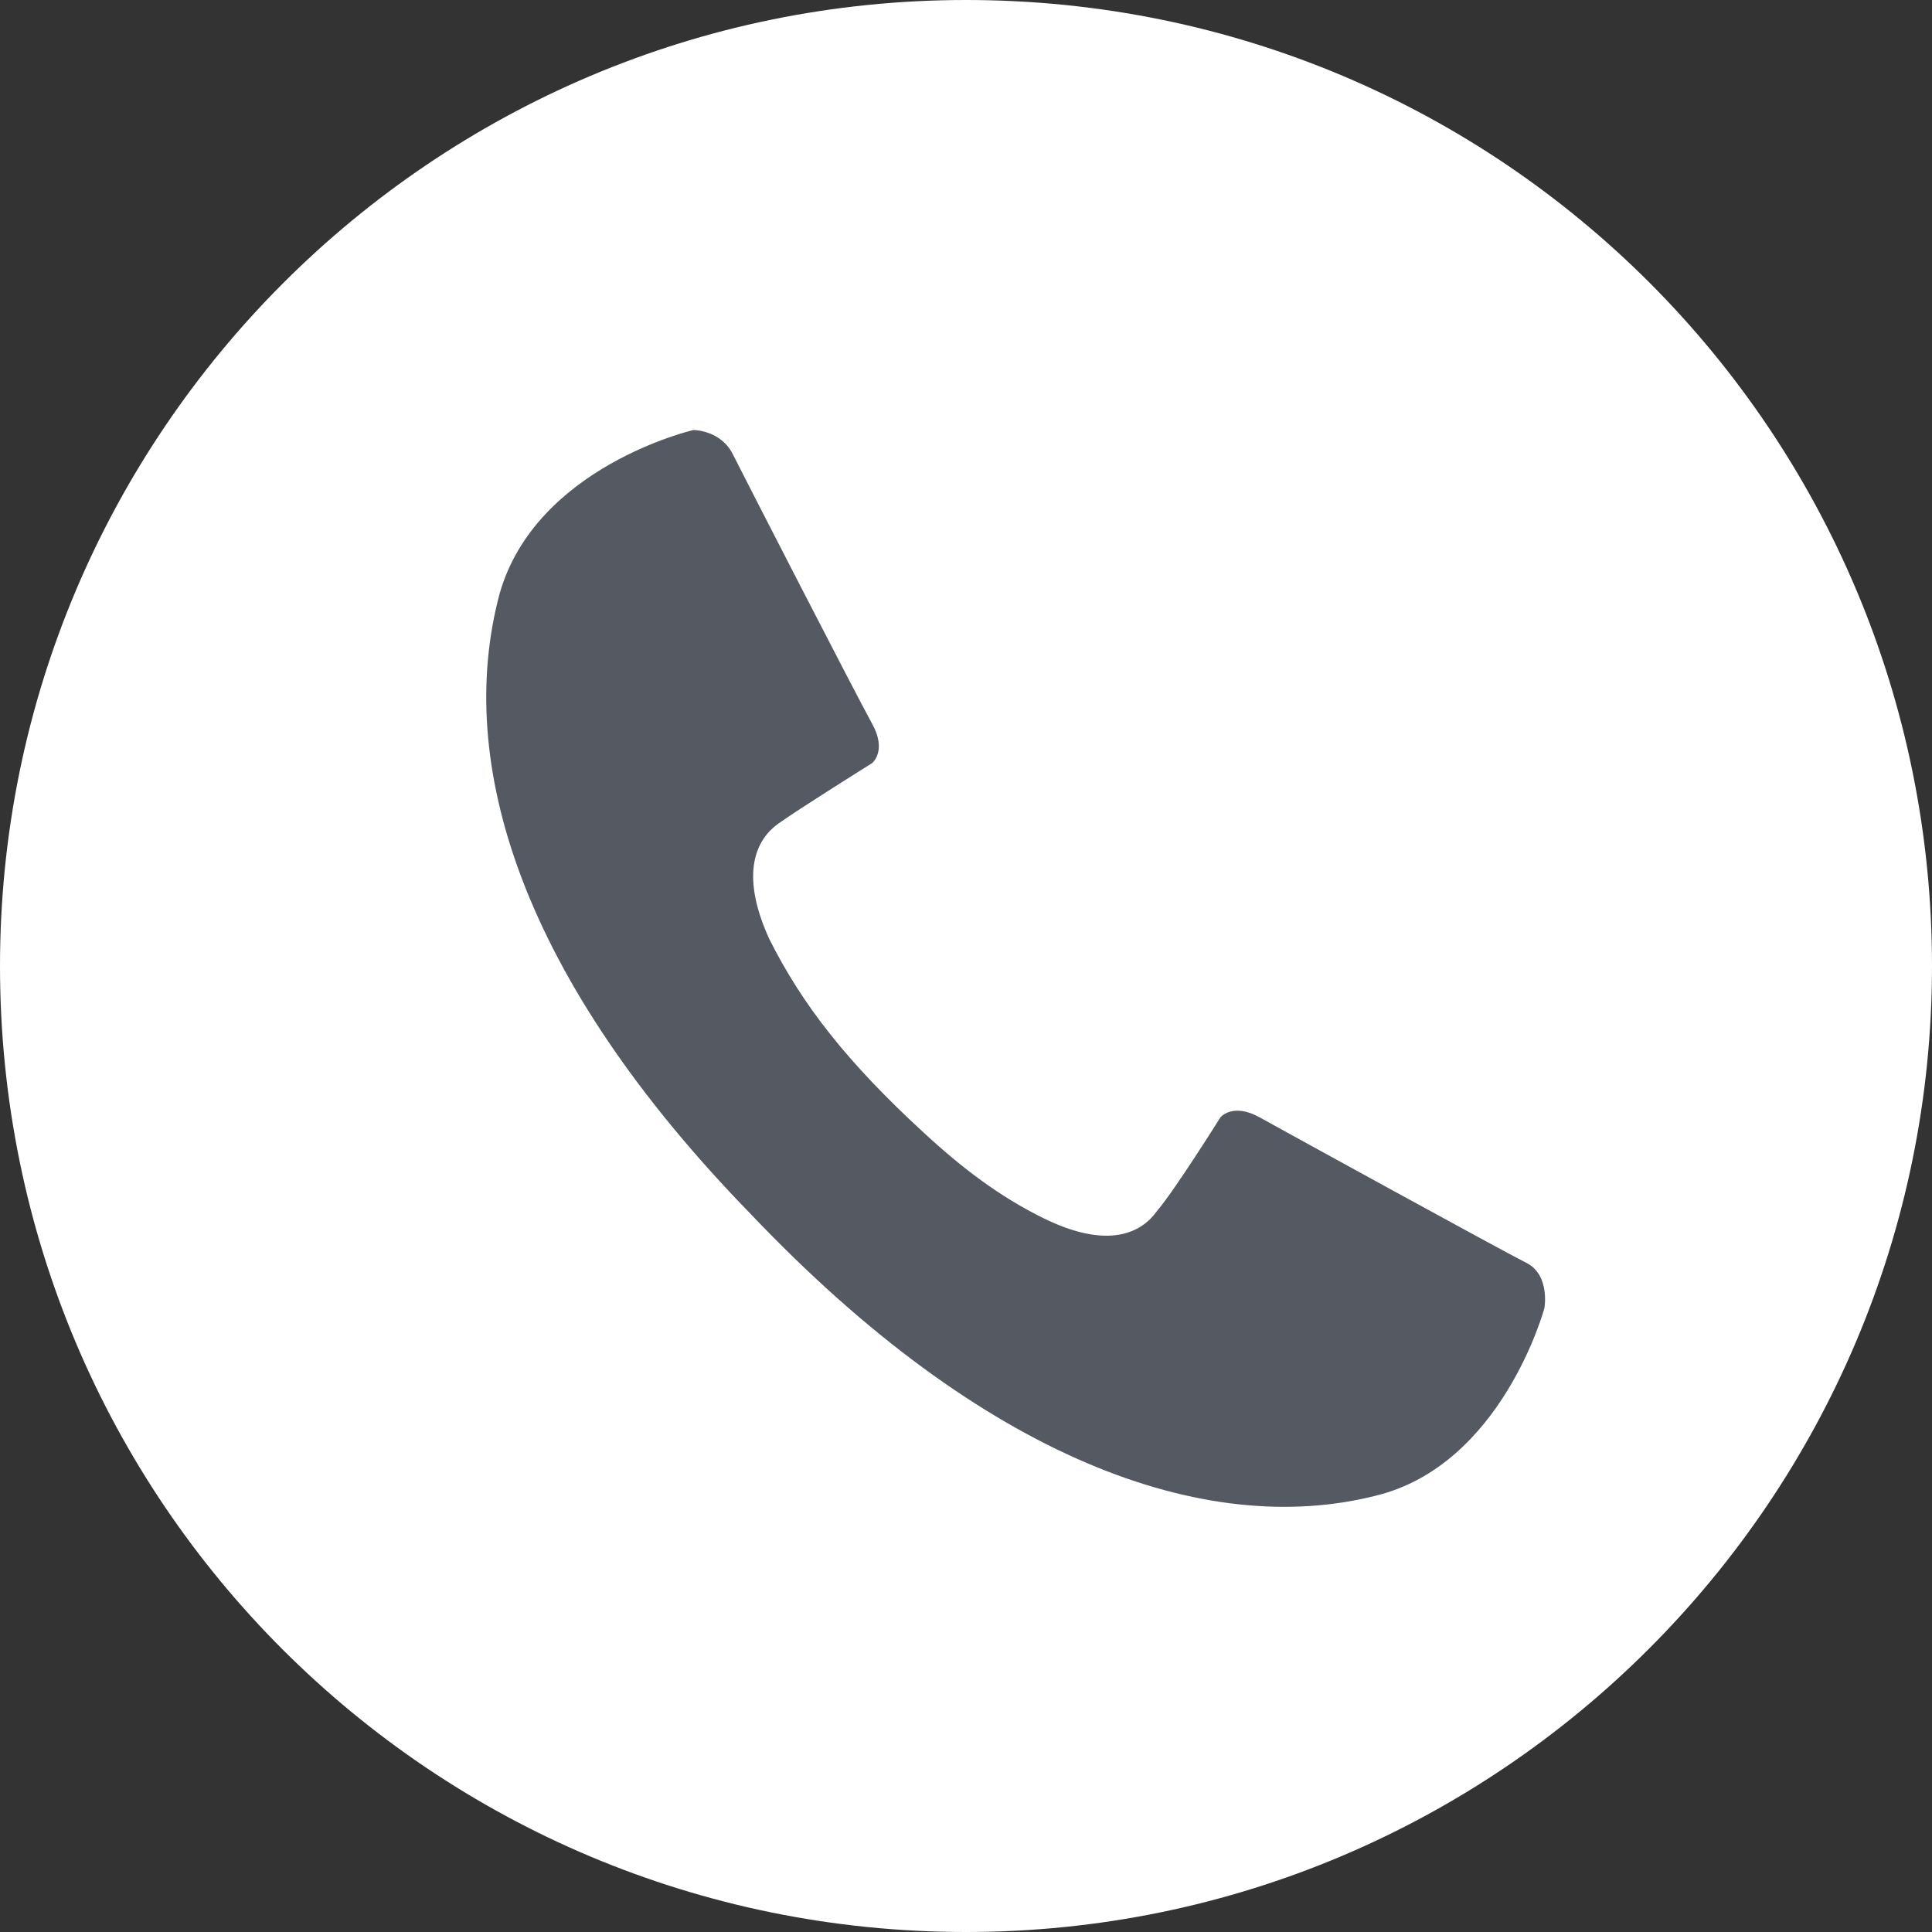
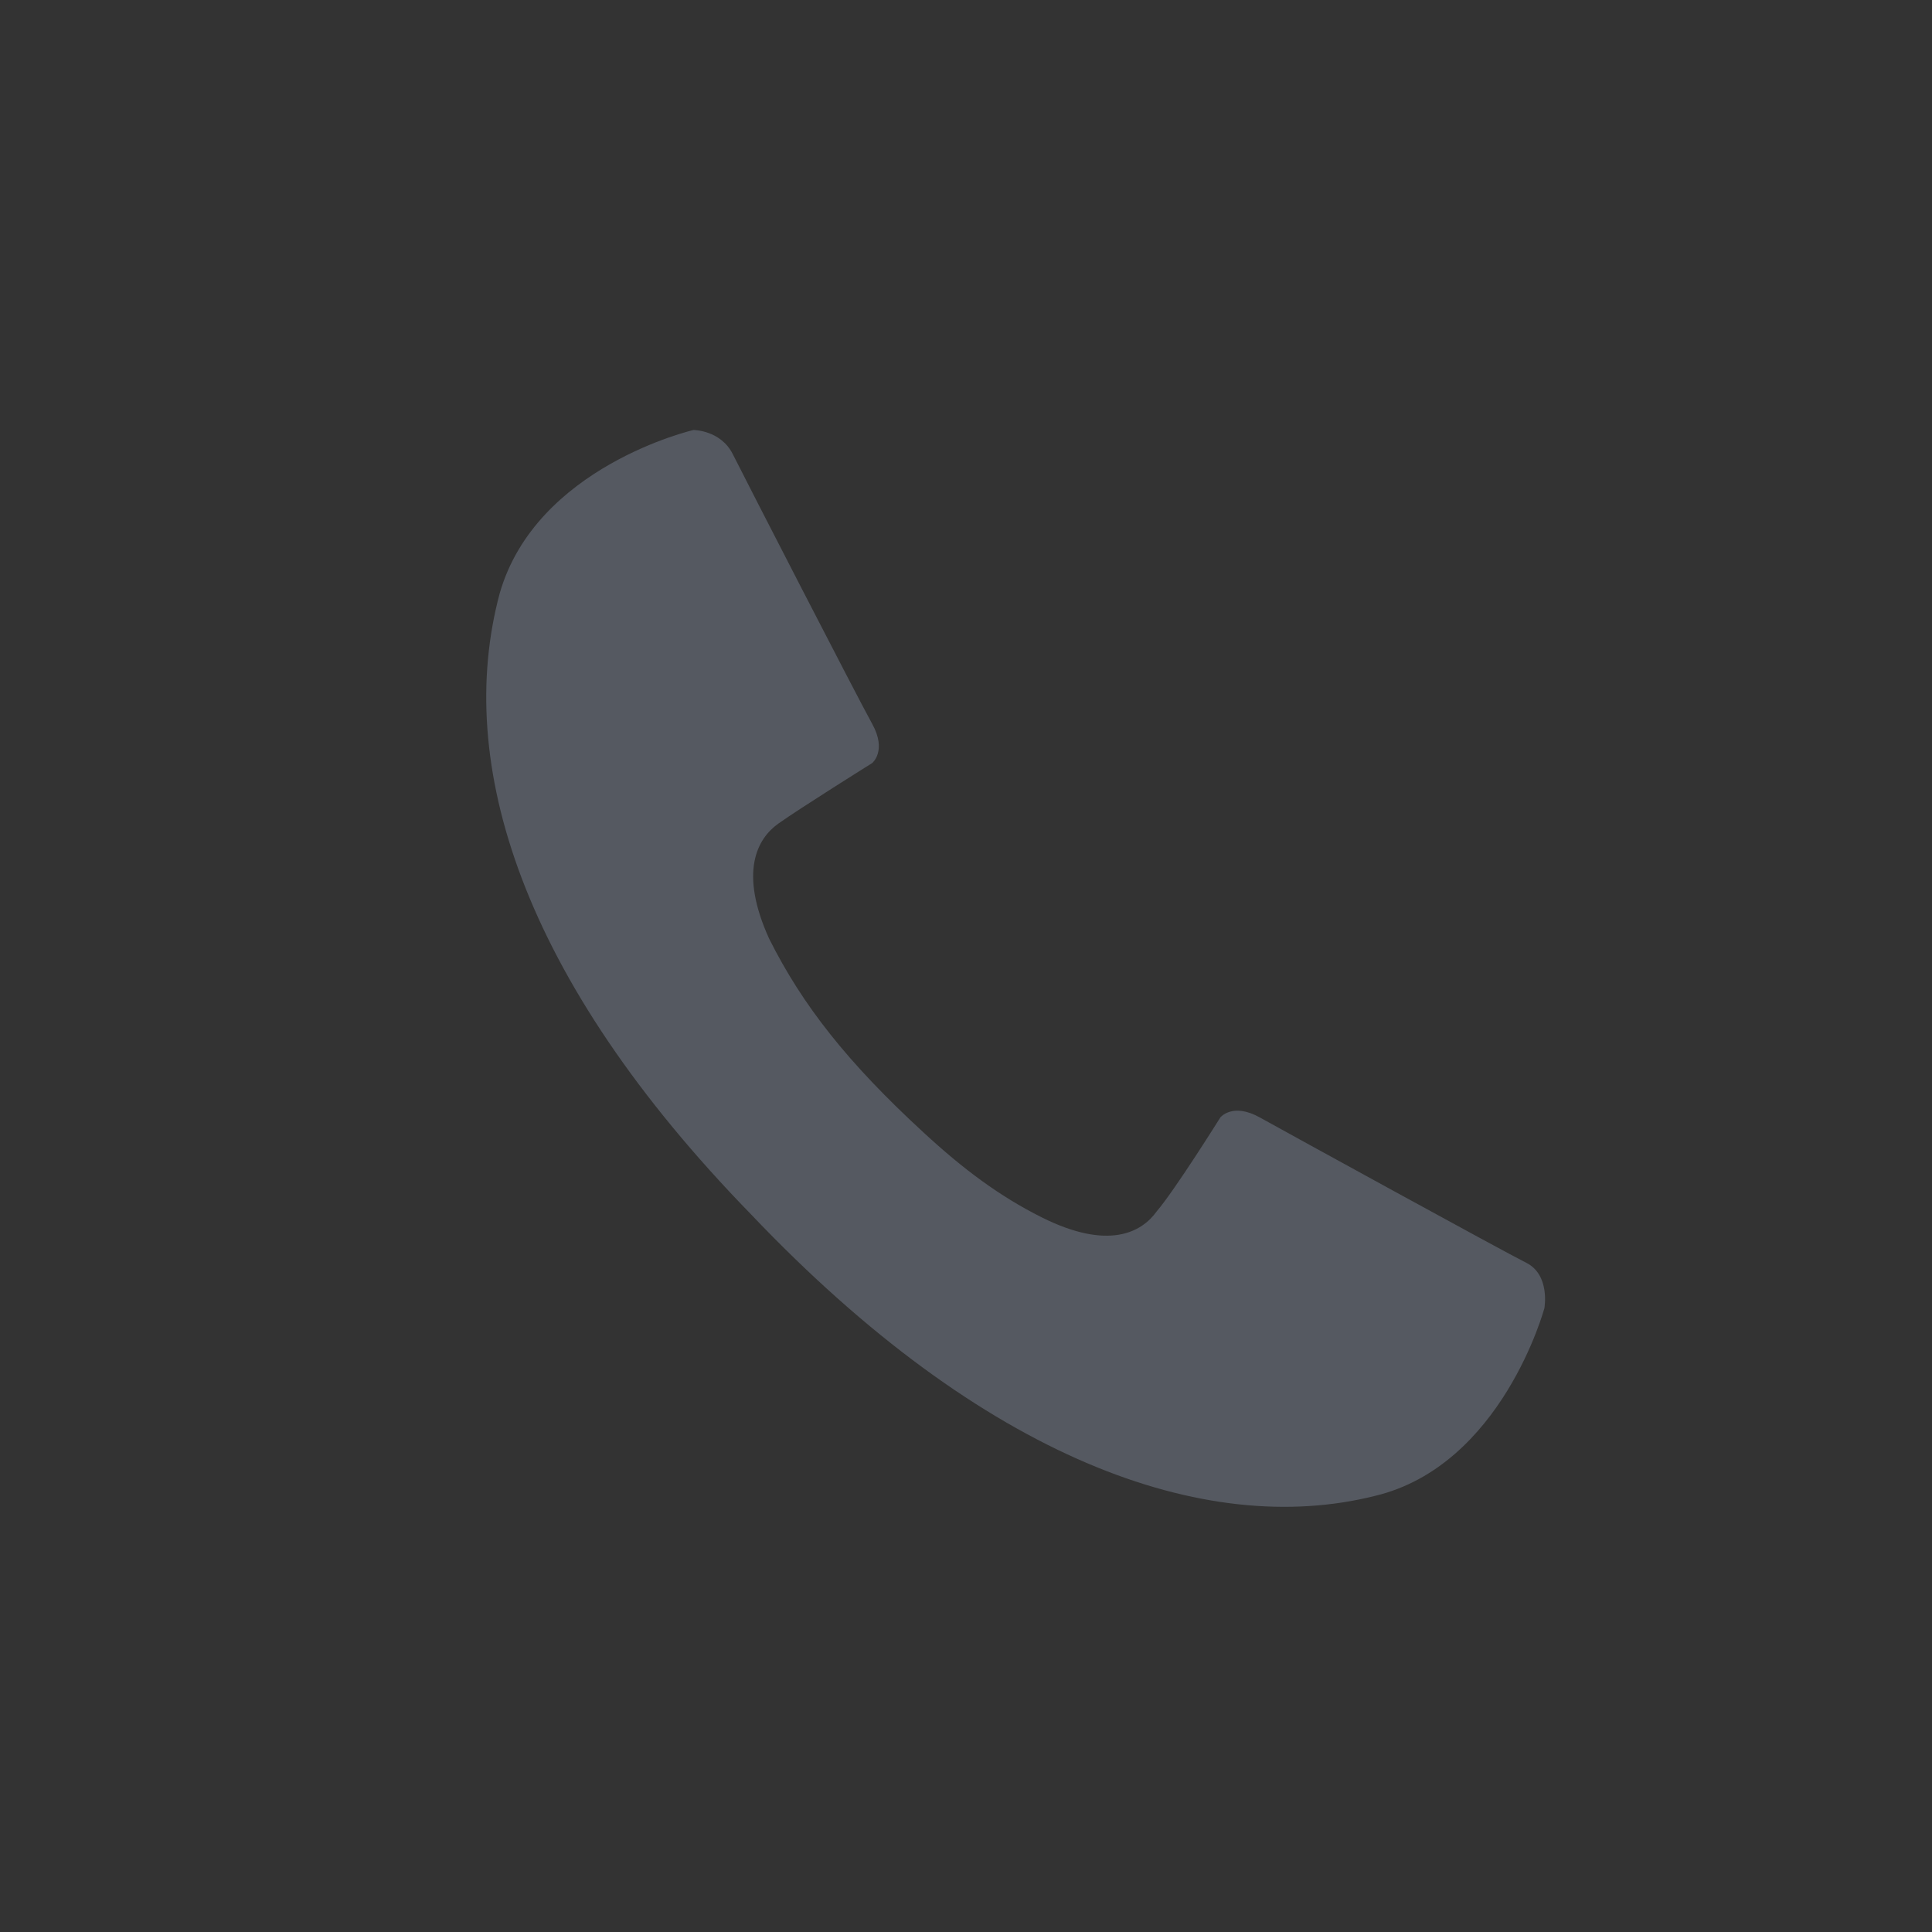
<svg xmlns="http://www.w3.org/2000/svg" version="1.1" id="レイヤー_1" x="0px" y="0px" viewBox="0 0 63.8 63.8" style="enable-background:new 0 0 63.8 63.8;" xml:space="preserve">
  <rect x="0" y="0" width="63.8" height="63.8" fill="#333333" stroke="none" />
  <style type="text/css">
	.ドロップシャドウ{fill:none;}
	.光彩_x0020_外側_x0020_5_x0020_pt{fill:none;}
	.青のネオン{fill:none;stroke:#8AACDA;stroke-width:7;stroke-linecap:round;stroke-linejoin:round;}
	.クロムハイライト{fill:url(#SVGID_1_);stroke:#FFFFFF;stroke-width:0.363;stroke-miterlimit:1;}
	.ジャイブ_GS{fill:#FFDD00;}
	.Alyssa_GS{fill:#A6D0E4;}
	.st0{fill:#FFFFFF;}
	.st1{fill:#555961;}
</style>
  <linearGradient id="SVGID_1_" gradientUnits="userSpaceOnUse" x1="0" y1="0" x2="6.123234e-17" y2="-1">
    <stop offset="0" style="stop-color:#656565" />
    <stop offset="0.618" style="stop-color:#1B1B1B" />
    <stop offset="0.629" style="stop-color:#545454" />
    <stop offset="0.983" style="stop-color:#3E3E3E" />
  </linearGradient>
-   <path class="st0" d="M63.8,31.9c0,17.6-14.3,31.9-31.9,31.9C14.3,63.8,0,49.6,0,31.9C0,14.3,14.3,0,31.9,0  C49.6,0,63.8,14.3,63.8,31.9z" />
  <path class="st1" d="M50.4,41.7c-0.8-0.4-7.9-4.3-8.8-4.8c-0.9-0.5-1.3,0-1.3,0s-1.5,2.4-2.1,3.1c-0.5,0.7-1.6,1.3-3.8,0.2  c-1.4-0.7-2.6-1.6-3.9-2.8l0,0c-2.5-2.3-4-4.2-5.1-6.4c-1-2.2-0.4-3.3,0.3-3.8c0.7-0.5,3.1-2,3.1-2s0.5-0.4,0-1.3  c-0.5-0.9-4.2-8.1-4.6-8.9c-0.4-0.8-1.3-0.8-1.3-0.8s-5.2,1.2-6.4,5.4c-1.5,5.6,0.7,12.7,8.3,20.5c7.7,8.1,15,10.7,20.6,9.3  c4.2-1,5.6-6.2,5.6-6.2S51.2,42.1,50.4,41.7z" />
</svg>